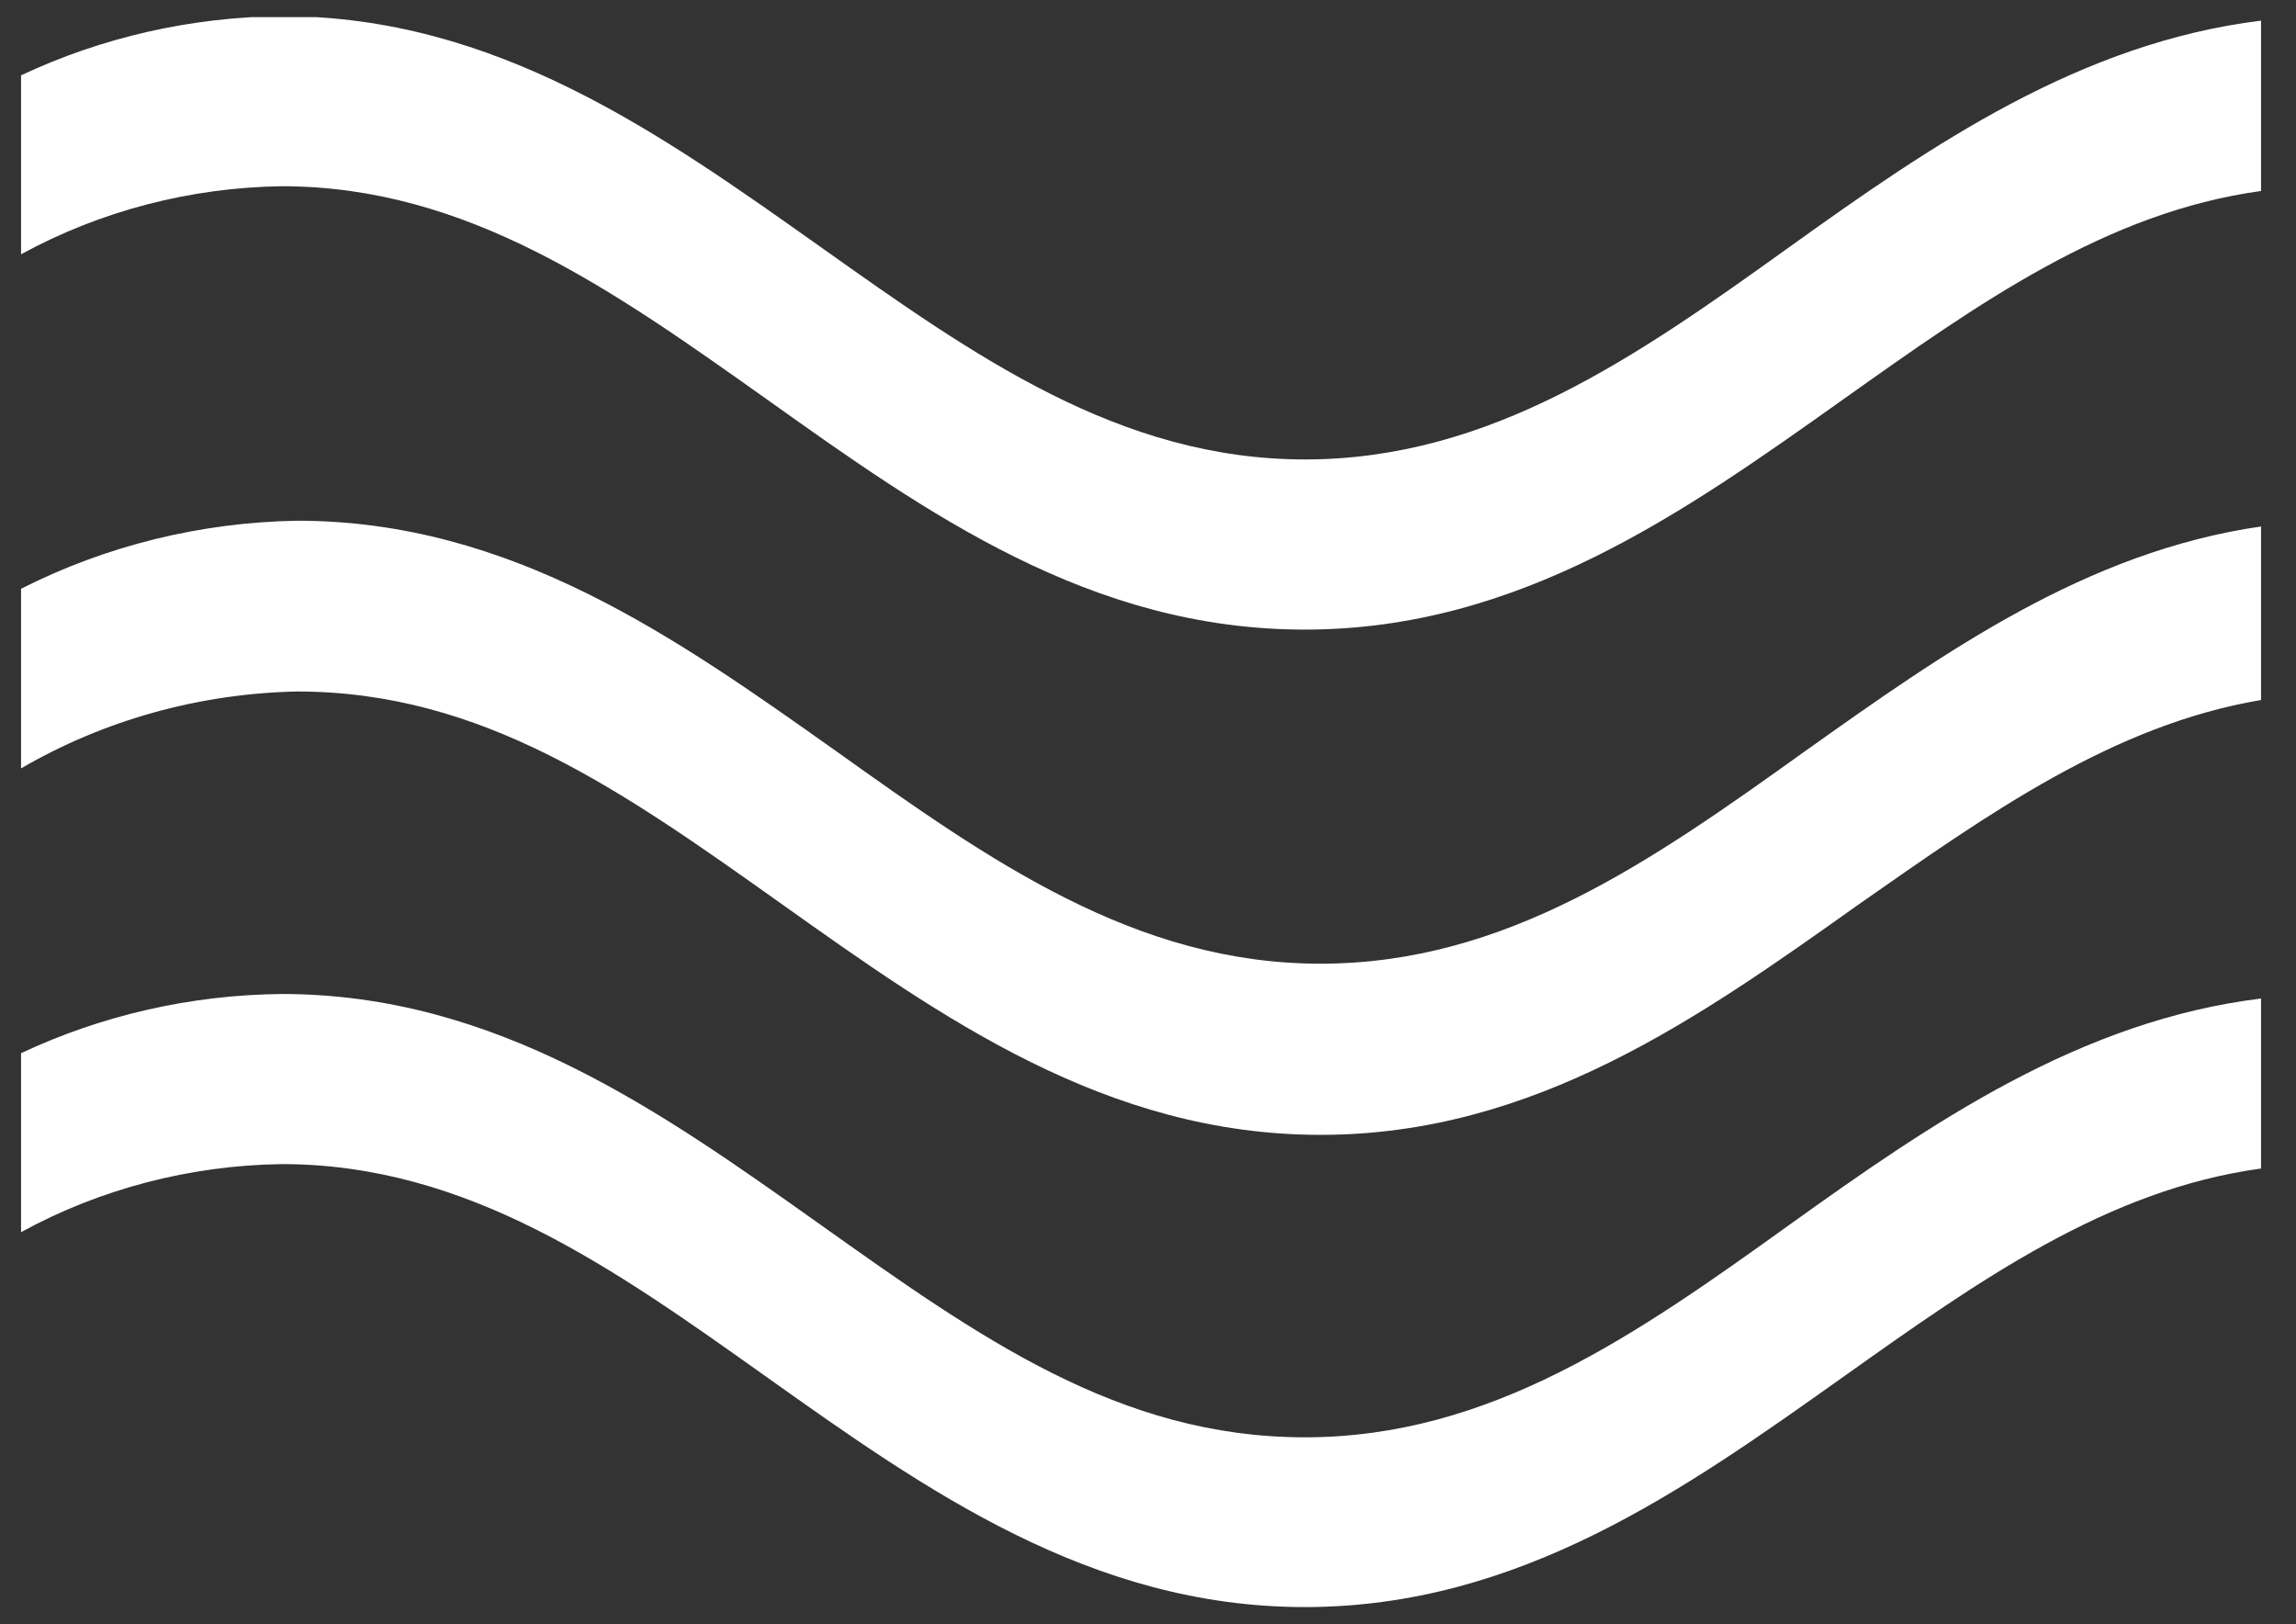
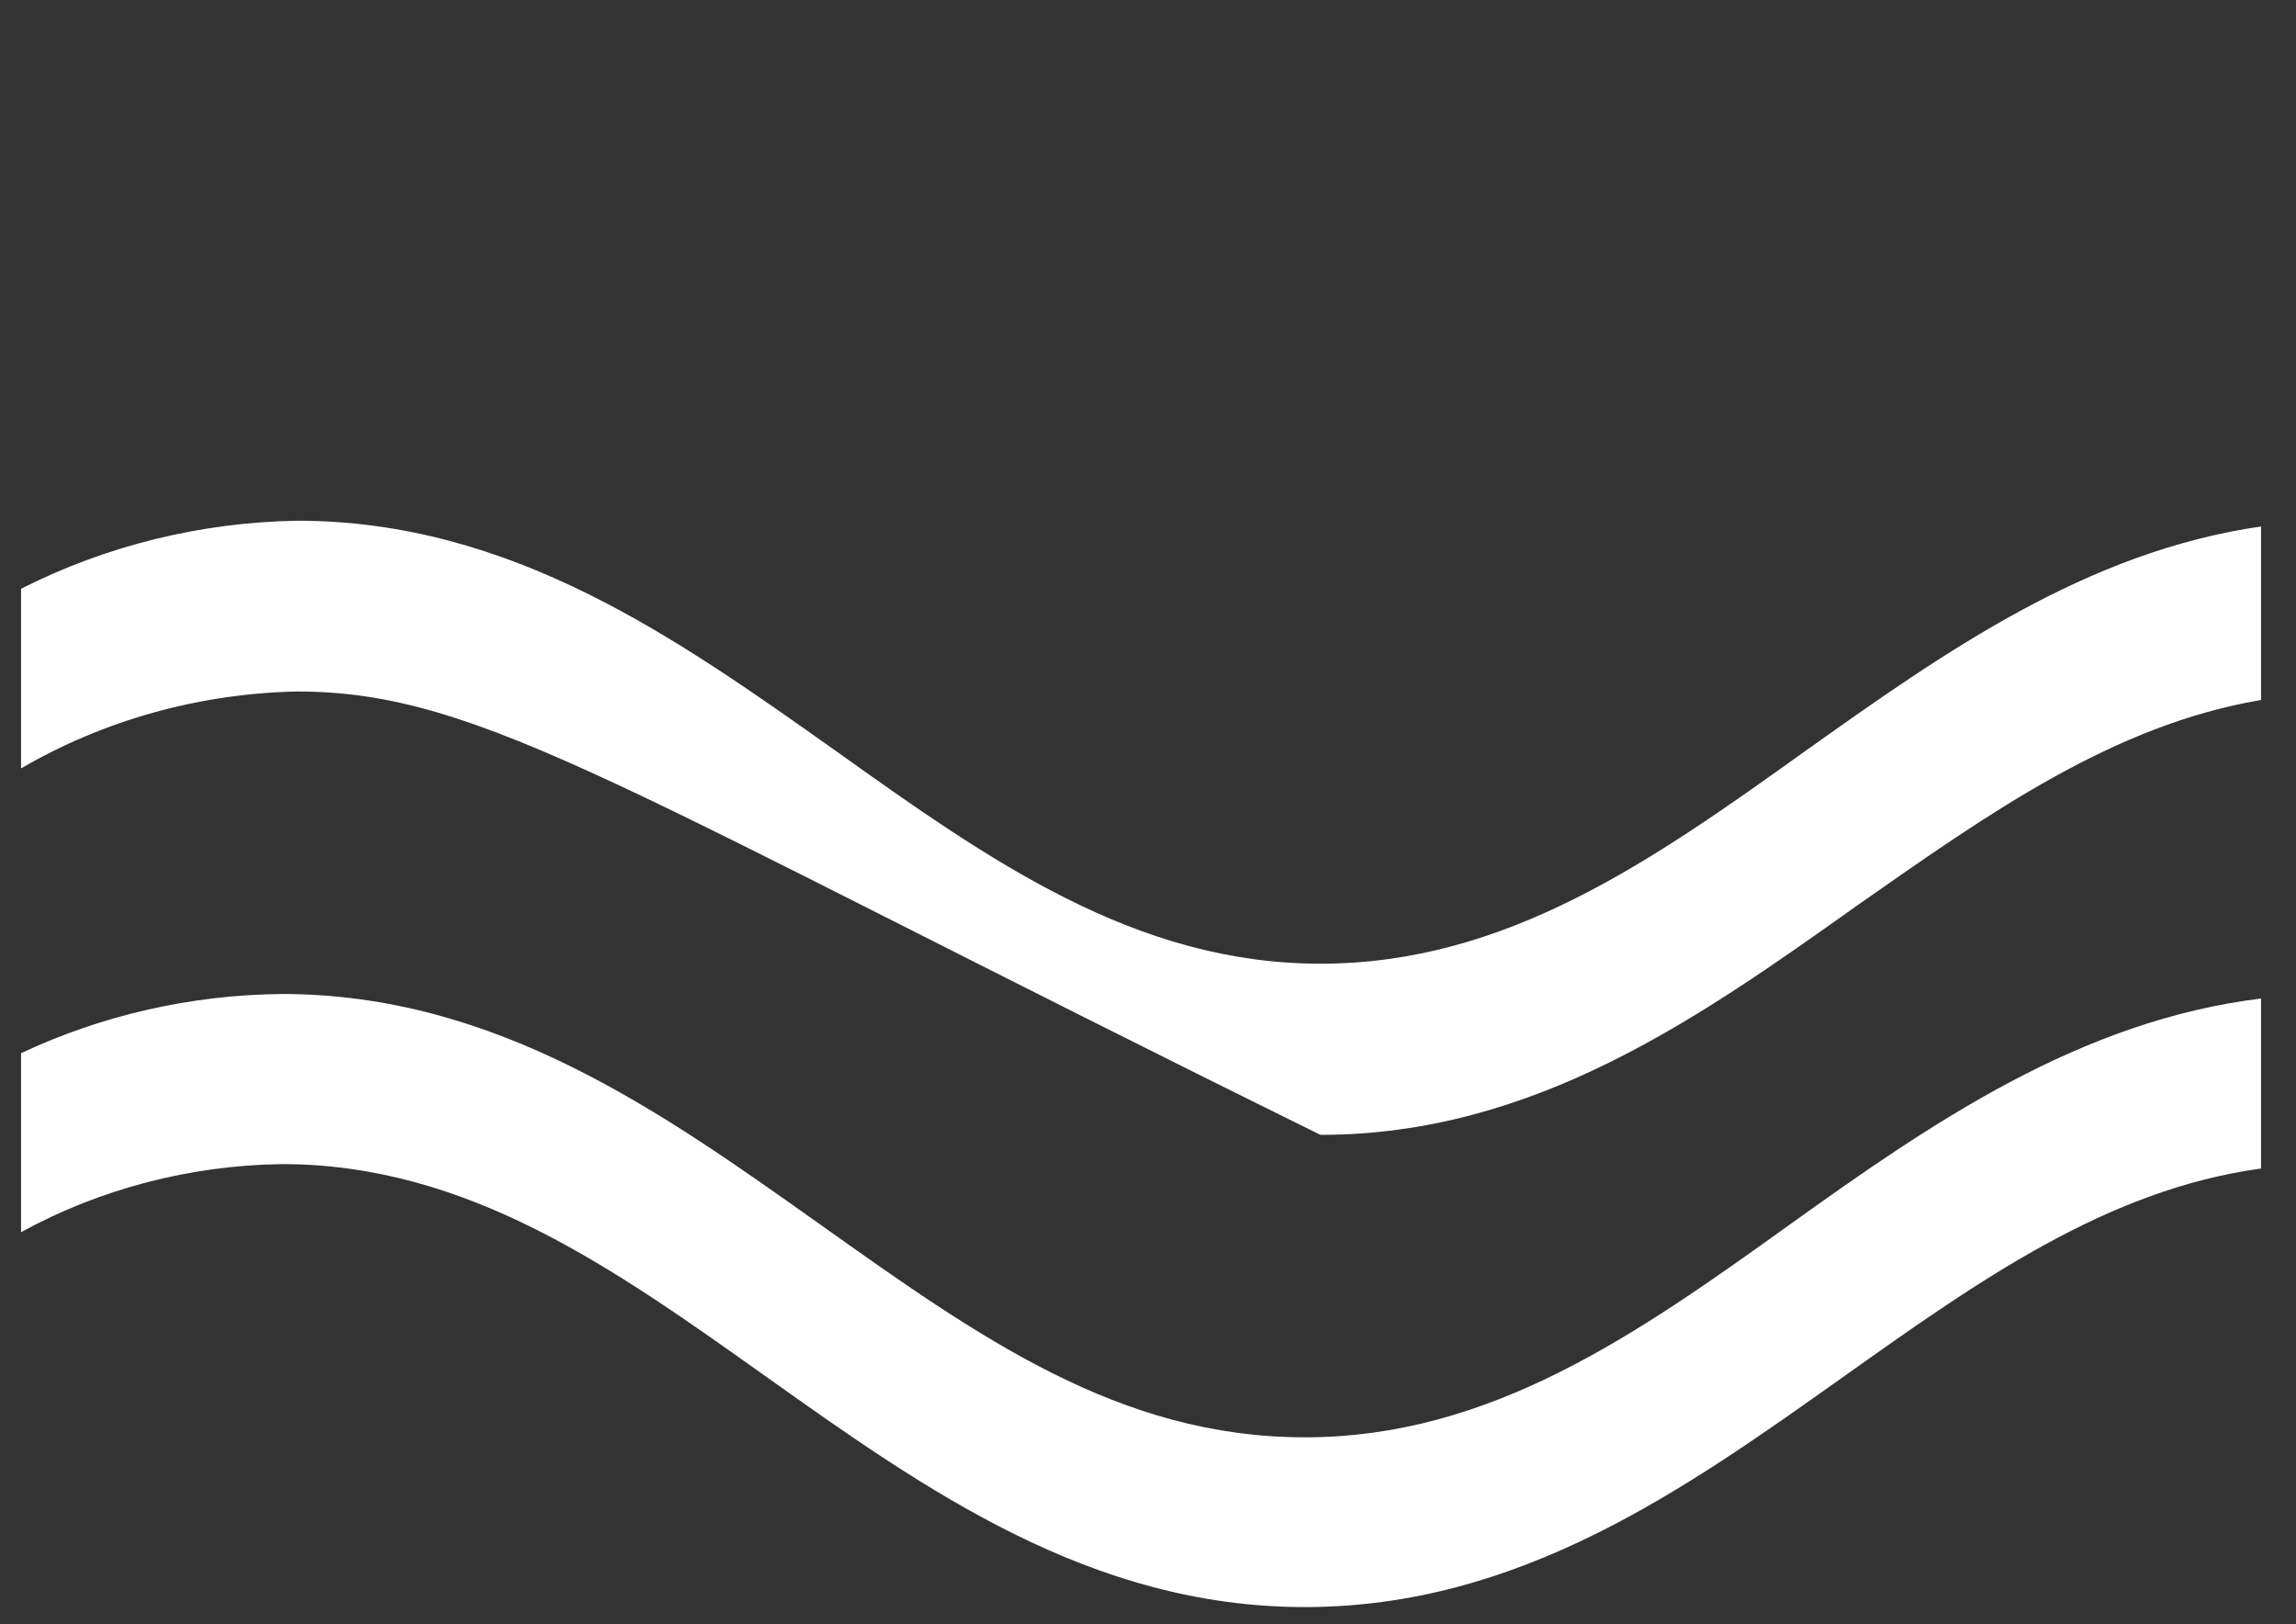
<svg xmlns="http://www.w3.org/2000/svg" width="41" height="29" viewBox="0 0 41 29" fill="none">
  <rect x="0" y="0" width="41" height="29" fill="#333333" stroke="none" />
  <g clip-path="url(#clip0_2_477)">
-     <path d="M40.376 12.498C37.743 12.942 35.525 14.515 33.197 16.143C30.35 18.166 27.406 20.262 23.58 20.262C19.753 20.262 16.809 18.166 13.962 16.143C11.115 14.12 8.619 12.346 5.305 12.346C3.56 12.382 1.858 12.856 0.376 13.719V10.512C1.891 9.743 3.582 9.326 5.305 9.297C9.131 9.297 12.075 11.387 14.928 13.409C17.672 15.366 20.272 17.206 23.58 17.206C26.887 17.206 29.481 15.384 32.237 13.409C34.708 11.654 37.25 9.85 40.376 9.4V12.498Z" fill="white" />
+     <path d="M40.376 12.498C37.743 12.942 35.525 14.515 33.197 16.143C30.35 18.166 27.406 20.262 23.58 20.262C11.115 14.12 8.619 12.346 5.305 12.346C3.56 12.382 1.858 12.856 0.376 13.719V10.512C1.891 9.743 3.582 9.326 5.305 9.297C9.131 9.297 12.075 11.387 14.928 13.409C17.672 15.366 20.272 17.206 23.58 17.206C26.887 17.206 29.481 15.384 32.237 13.409C34.708 11.654 37.25 9.85 40.376 9.4V12.498Z" fill="white" />
    <path d="M40.376 20.863C37.62 21.24 35.331 22.868 32.918 24.581C30.071 26.604 27.127 28.693 23.301 28.693C19.475 28.693 16.53 26.604 13.683 24.581C10.934 22.625 8.34 20.784 5.032 20.784C3.394 20.807 1.791 21.225 0.376 21.999V18.804C1.822 18.124 3.415 17.762 5.032 17.747C8.858 17.747 11.803 19.843 14.65 21.865C17.497 23.888 19.993 25.662 23.301 25.662C26.608 25.662 29.209 23.84 31.958 21.865C34.501 20.043 37.146 18.221 40.389 17.826L40.376 20.863Z" fill="white" />
-     <path d="M40.376 3.41C37.62 3.787 35.331 5.415 32.918 7.128C30.071 9.151 27.127 11.241 23.301 11.241C19.475 11.241 16.563 9.175 13.683 7.122C10.934 5.172 8.34 3.325 5.032 3.325C3.394 3.348 1.791 3.767 0.376 4.54V1.345C1.822 0.665 3.415 0.304 5.032 0.288C8.858 0.288 11.796 2.384 14.65 4.407C17.399 6.357 19.993 8.203 23.301 8.203C26.608 8.203 29.209 6.381 31.958 4.407C34.501 2.584 37.146 0.762 40.389 0.367L40.376 3.41Z" fill="white" />
  </g>
  <defs>
    <clipPath id="clip0_2_477">
      <rect width="40" height="28.387" fill="white" transform="matrix(1 0 0 -1 0.376 28.693)" />
    </clipPath>
  </defs>
</svg>